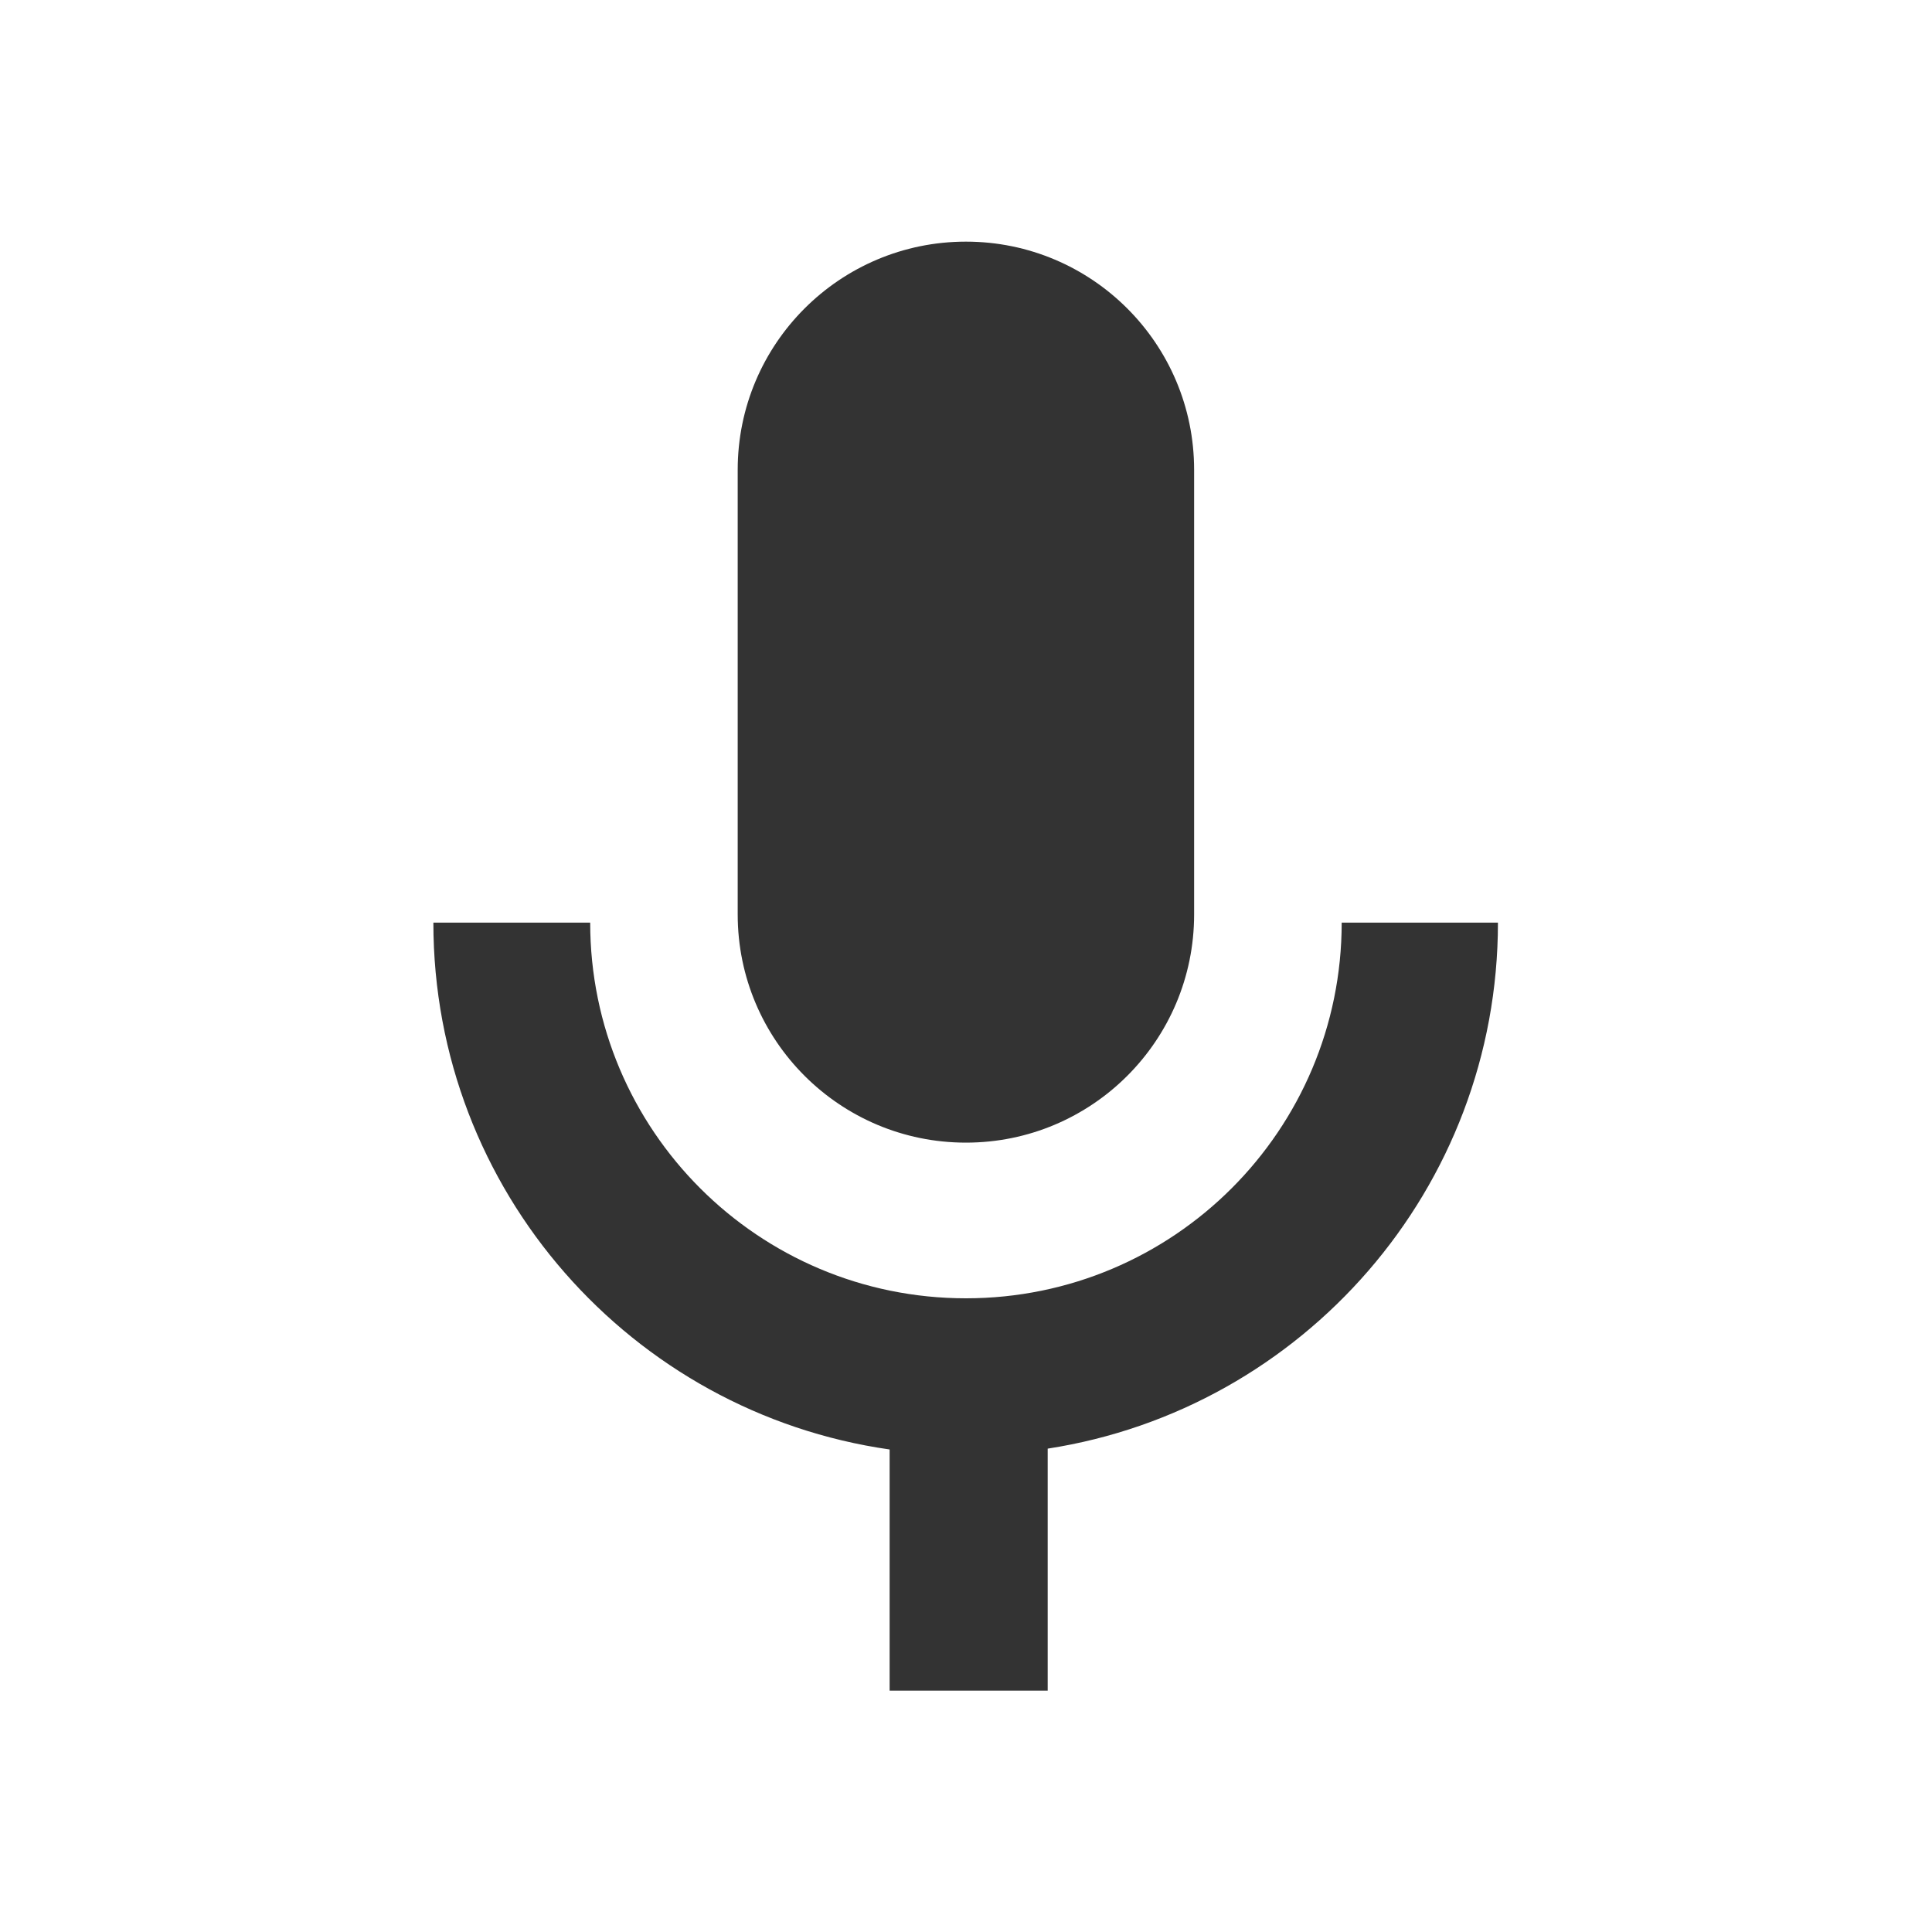
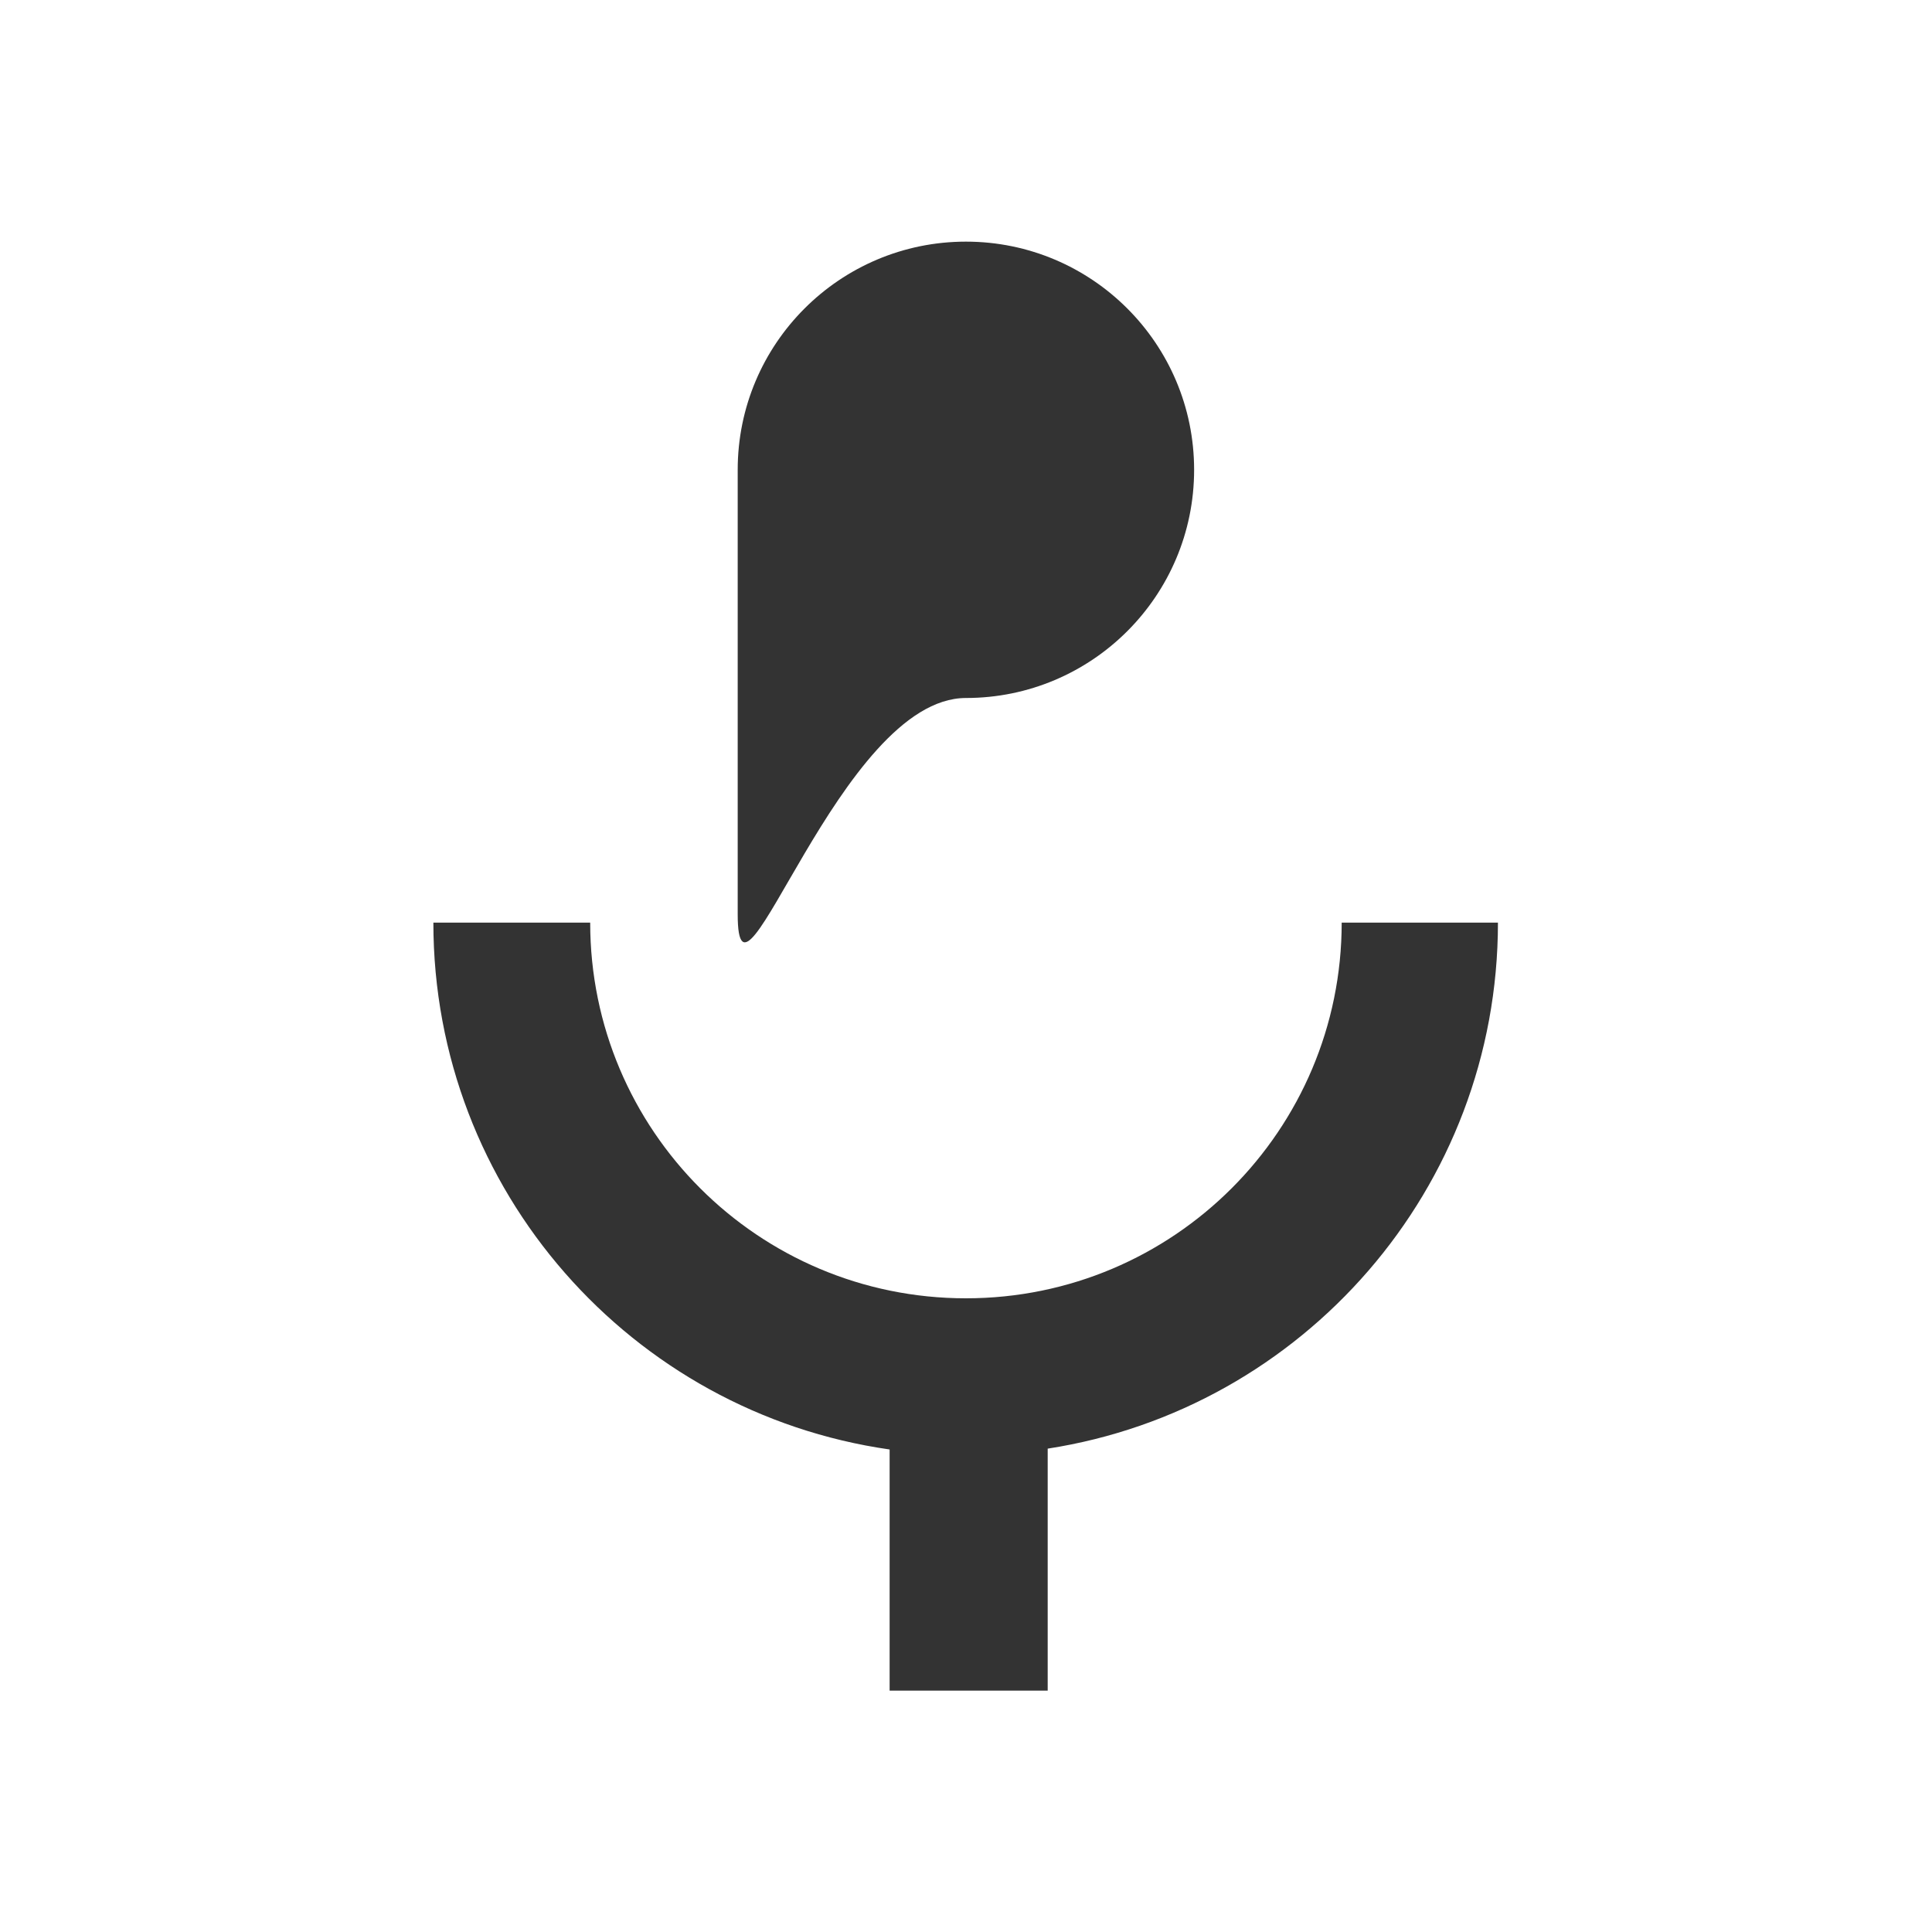
<svg xmlns="http://www.w3.org/2000/svg" version="1.0" x="0px" y="0px" width="96px" height="96px" viewBox="0 0 96 96" enable-background="new 0 0 96 96" xml:space="preserve">
  <g id="_x31_0_device_access_mic">
-     <path fill-rule="evenodd" clip-rule="evenodd" fill="#333333" d="M36.656,45.439V23.345   c0-6.262,5.08-11.338,11.341-11.338s11.338,5.076,11.338,11.338v22.094c0,6.264-5.077,11.338-11.338,11.338   S36.656,51.703,36.656,45.439z M74.432,45.844h-7.764c0,10.312-8.355,18.668-18.671,18.668s-18.671-8.355-18.671-18.668h-7.792   c0,13.324,9.854,24.346,22.671,26.18v11.982h7.854V71.982C64.734,70.02,74.432,59.068,74.432,45.844z" />
+     <path fill-rule="evenodd" clip-rule="evenodd" fill="#333333" d="M36.656,45.439V23.345   c0-6.262,5.08-11.338,11.341-11.338s11.338,5.076,11.338,11.338c0,6.264-5.077,11.338-11.338,11.338   S36.656,51.703,36.656,45.439z M74.432,45.844h-7.764c0,10.312-8.355,18.668-18.671,18.668s-18.671-8.355-18.671-18.668h-7.792   c0,13.324,9.854,24.346,22.671,26.18v11.982h7.854V71.982C64.734,70.02,74.432,59.068,74.432,45.844z" />
  </g>
</svg>